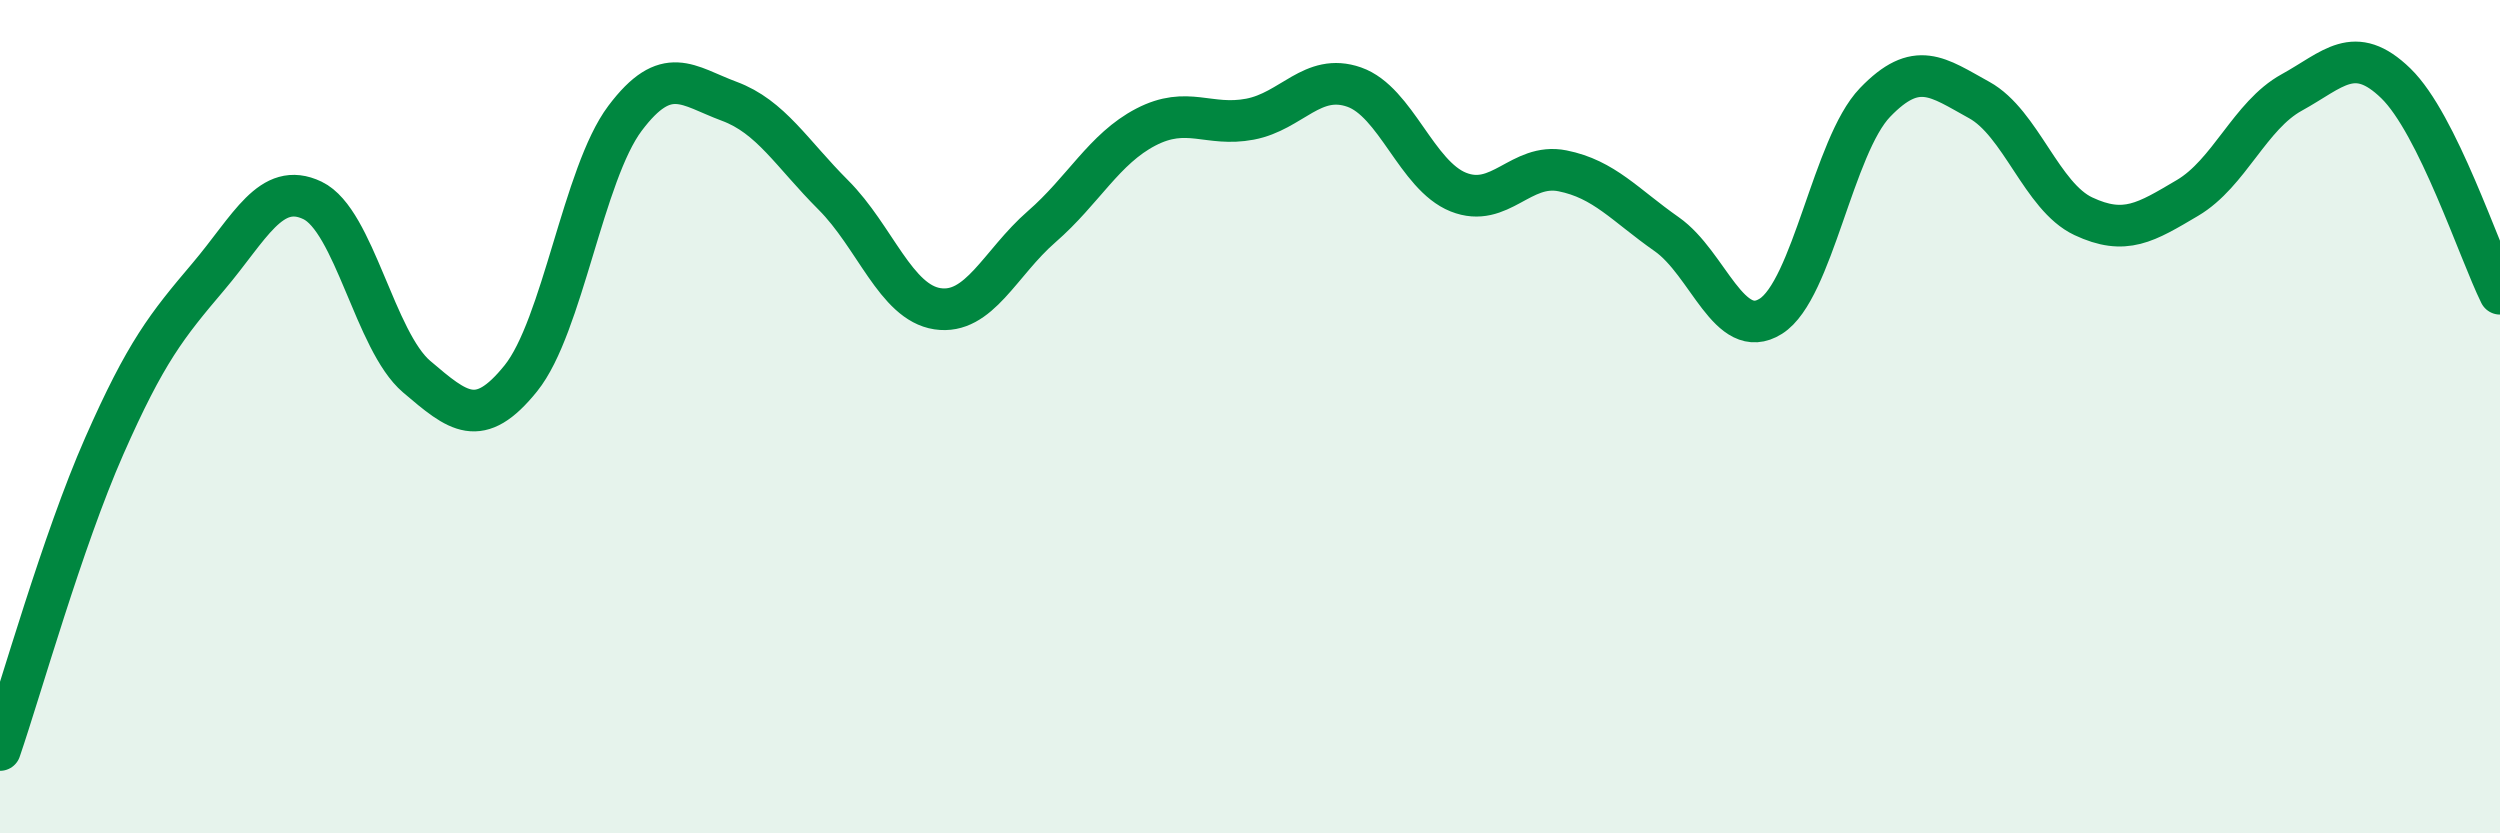
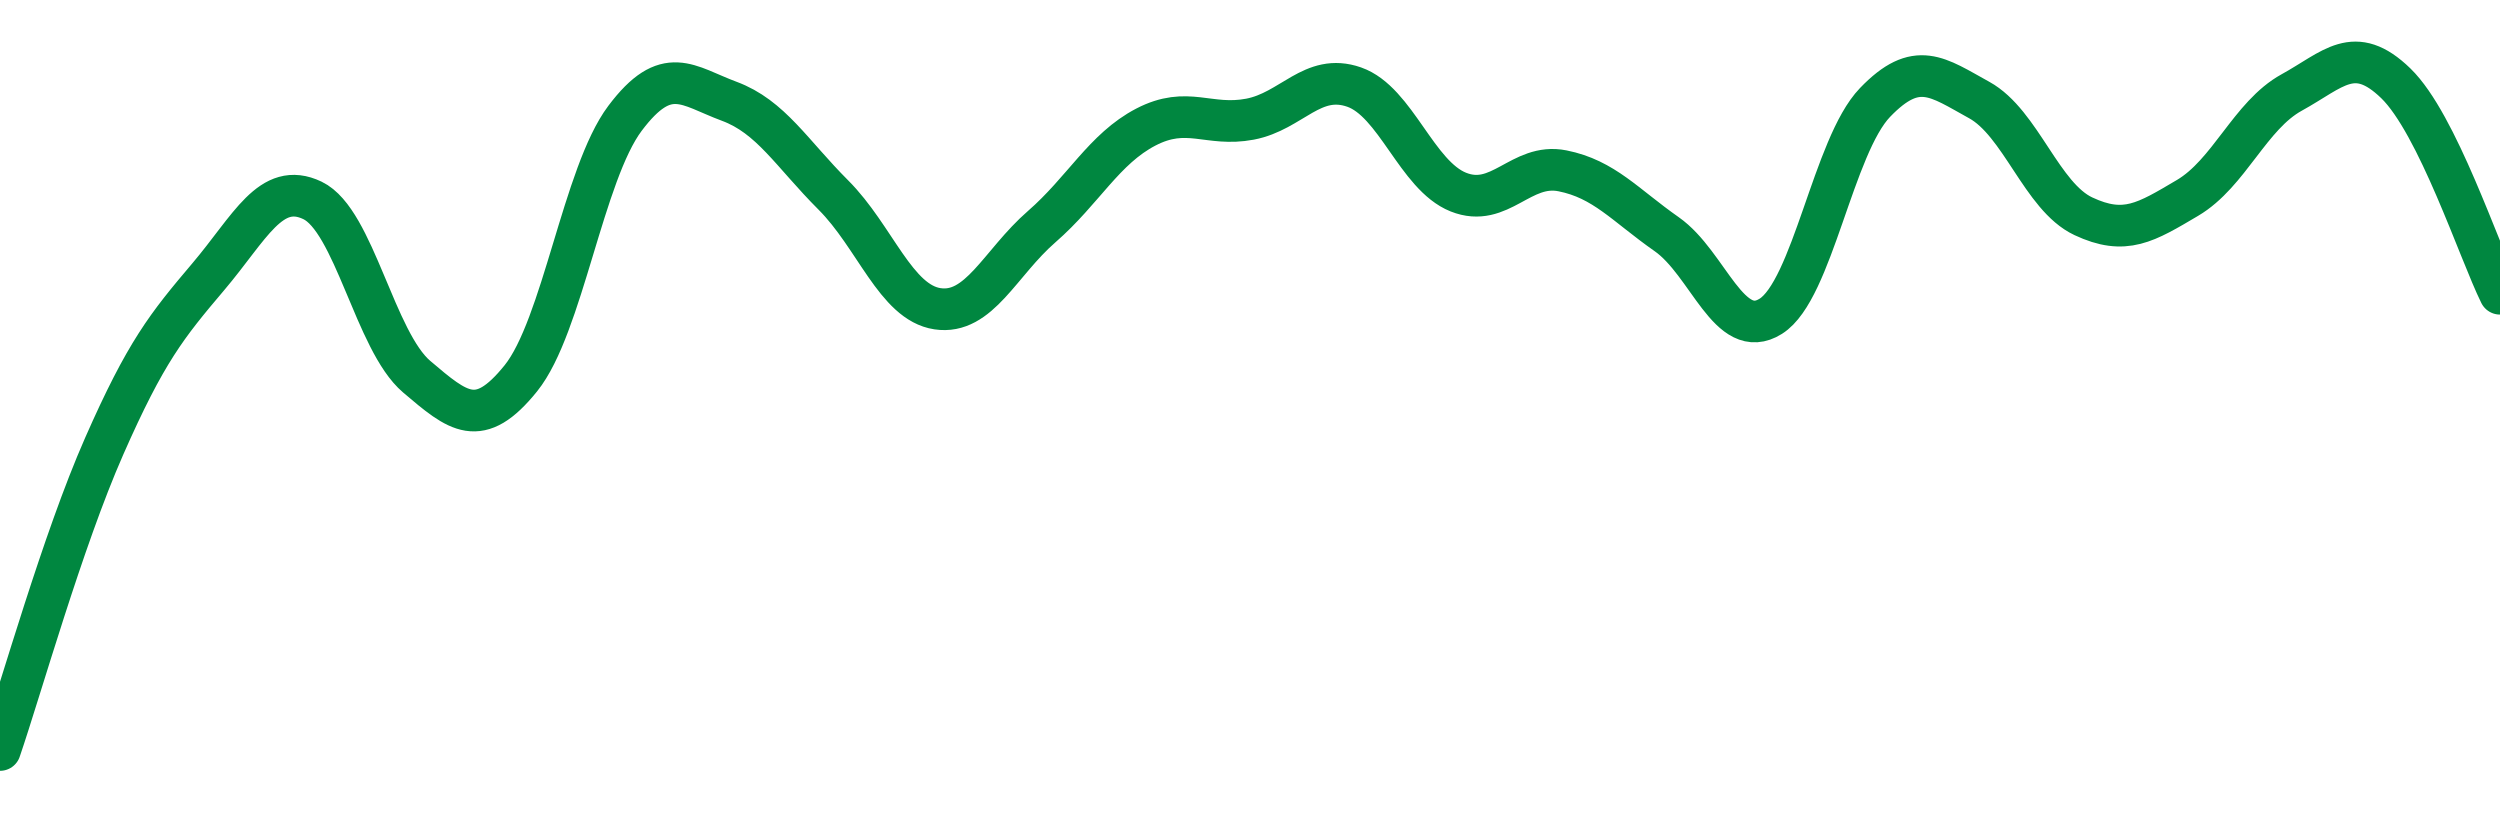
<svg xmlns="http://www.w3.org/2000/svg" width="60" height="20" viewBox="0 0 60 20">
-   <path d="M 0,18 C 0.5,16.54 1.5,12.98 2.5,10.71 C 3.5,8.44 4,7.82 5,6.64 C 6,5.46 6.5,4.33 7.5,4.81 C 8.5,5.29 9,8.19 10,9.04 C 11,9.89 11.5,10.32 12.5,9.08 C 13.5,7.84 14,4.17 15,2.84 C 16,1.51 16.5,2.06 17.5,2.43 C 18.5,2.8 19,3.68 20,4.68 C 21,5.68 21.5,7.26 22.5,7.41 C 23.5,7.56 24,6.31 25,5.44 C 26,4.57 26.5,3.57 27.5,3.05 C 28.5,2.53 29,3.05 30,2.86 C 31,2.67 31.5,1.74 32.5,2.09 C 33.5,2.44 34,4.21 35,4.61 C 36,5.01 36.5,3.9 37.5,4.1 C 38.5,4.3 39,4.92 40,5.62 C 41,6.32 41.5,8.22 42.5,7.59 C 43.5,6.96 44,3.5 45,2.46 C 46,1.42 46.5,1.85 47.5,2.4 C 48.5,2.95 49,4.72 50,5.19 C 51,5.66 51.5,5.34 52.5,4.75 C 53.5,4.16 54,2.77 55,2.22 C 56,1.67 56.5,1.03 57.5,2 C 58.5,2.97 59.5,6.04 60,7.05L60 20L0 20Z" fill="#008740" opacity="0.1" stroke-linecap="round" stroke-linejoin="round" />
  <path d="M 0,18 C 0.5,16.54 1.5,12.98 2.5,10.71 C 3.5,8.44 4,7.82 5,6.64 C 6,5.46 6.5,4.33 7.5,4.81 C 8.5,5.29 9,8.19 10,9.04 C 11,9.89 11.5,10.32 12.5,9.08 C 13.5,7.84 14,4.17 15,2.84 C 16,1.51 16.5,2.06 17.5,2.43 C 18.5,2.8 19,3.68 20,4.68 C 21,5.68 21.5,7.26 22.5,7.41 C 23.5,7.56 24,6.31 25,5.44 C 26,4.57 26.5,3.57 27.5,3.05 C 28.5,2.53 29,3.05 30,2.86 C 31,2.67 31.5,1.74 32.5,2.09 C 33.5,2.44 34,4.21 35,4.61 C 36,5.01 36.5,3.9 37.5,4.1 C 38.5,4.3 39,4.92 40,5.62 C 41,6.32 41.5,8.22 42.5,7.59 C 43.5,6.96 44,3.5 45,2.46 C 46,1.42 46.5,1.85 47.5,2.4 C 48.5,2.95 49,4.72 50,5.19 C 51,5.66 51.5,5.34 52.5,4.75 C 53.5,4.16 54,2.77 55,2.22 C 56,1.67 56.5,1.03 57.5,2 C 58.5,2.97 59.5,6.04 60,7.05" stroke="#008740" stroke-width="1" fill="none" stroke-linecap="round" stroke-linejoin="round" />
</svg>